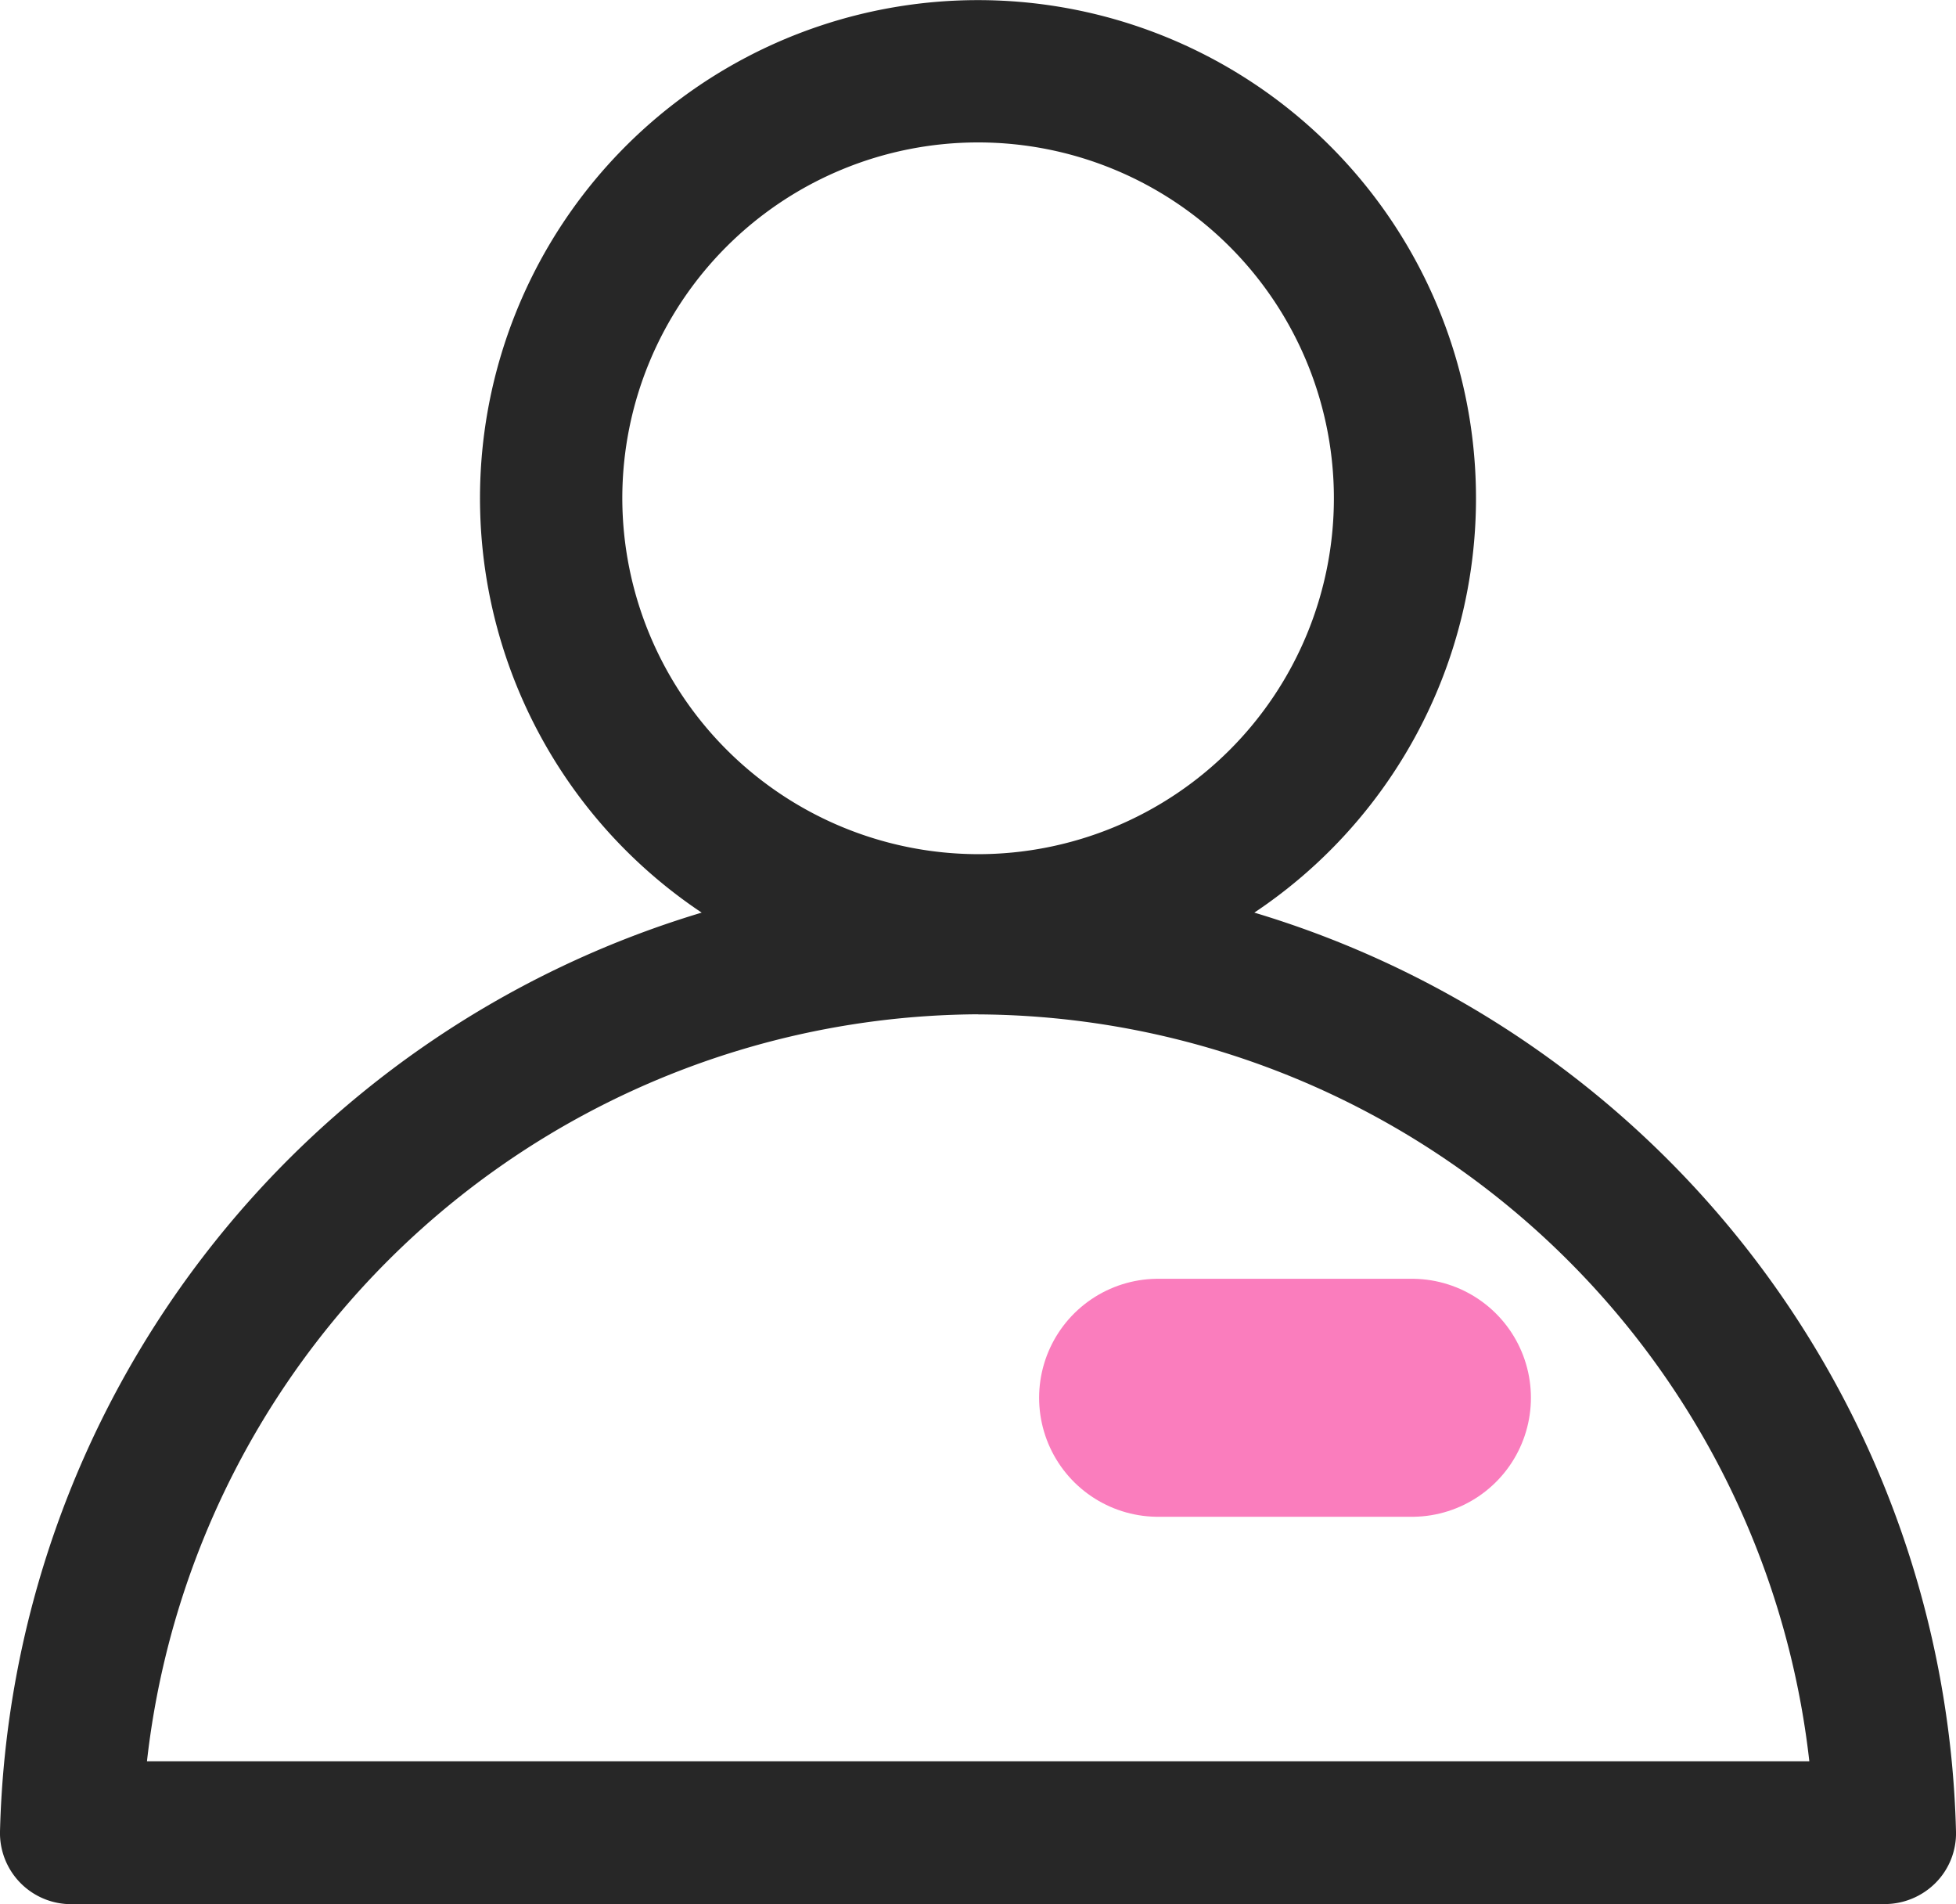
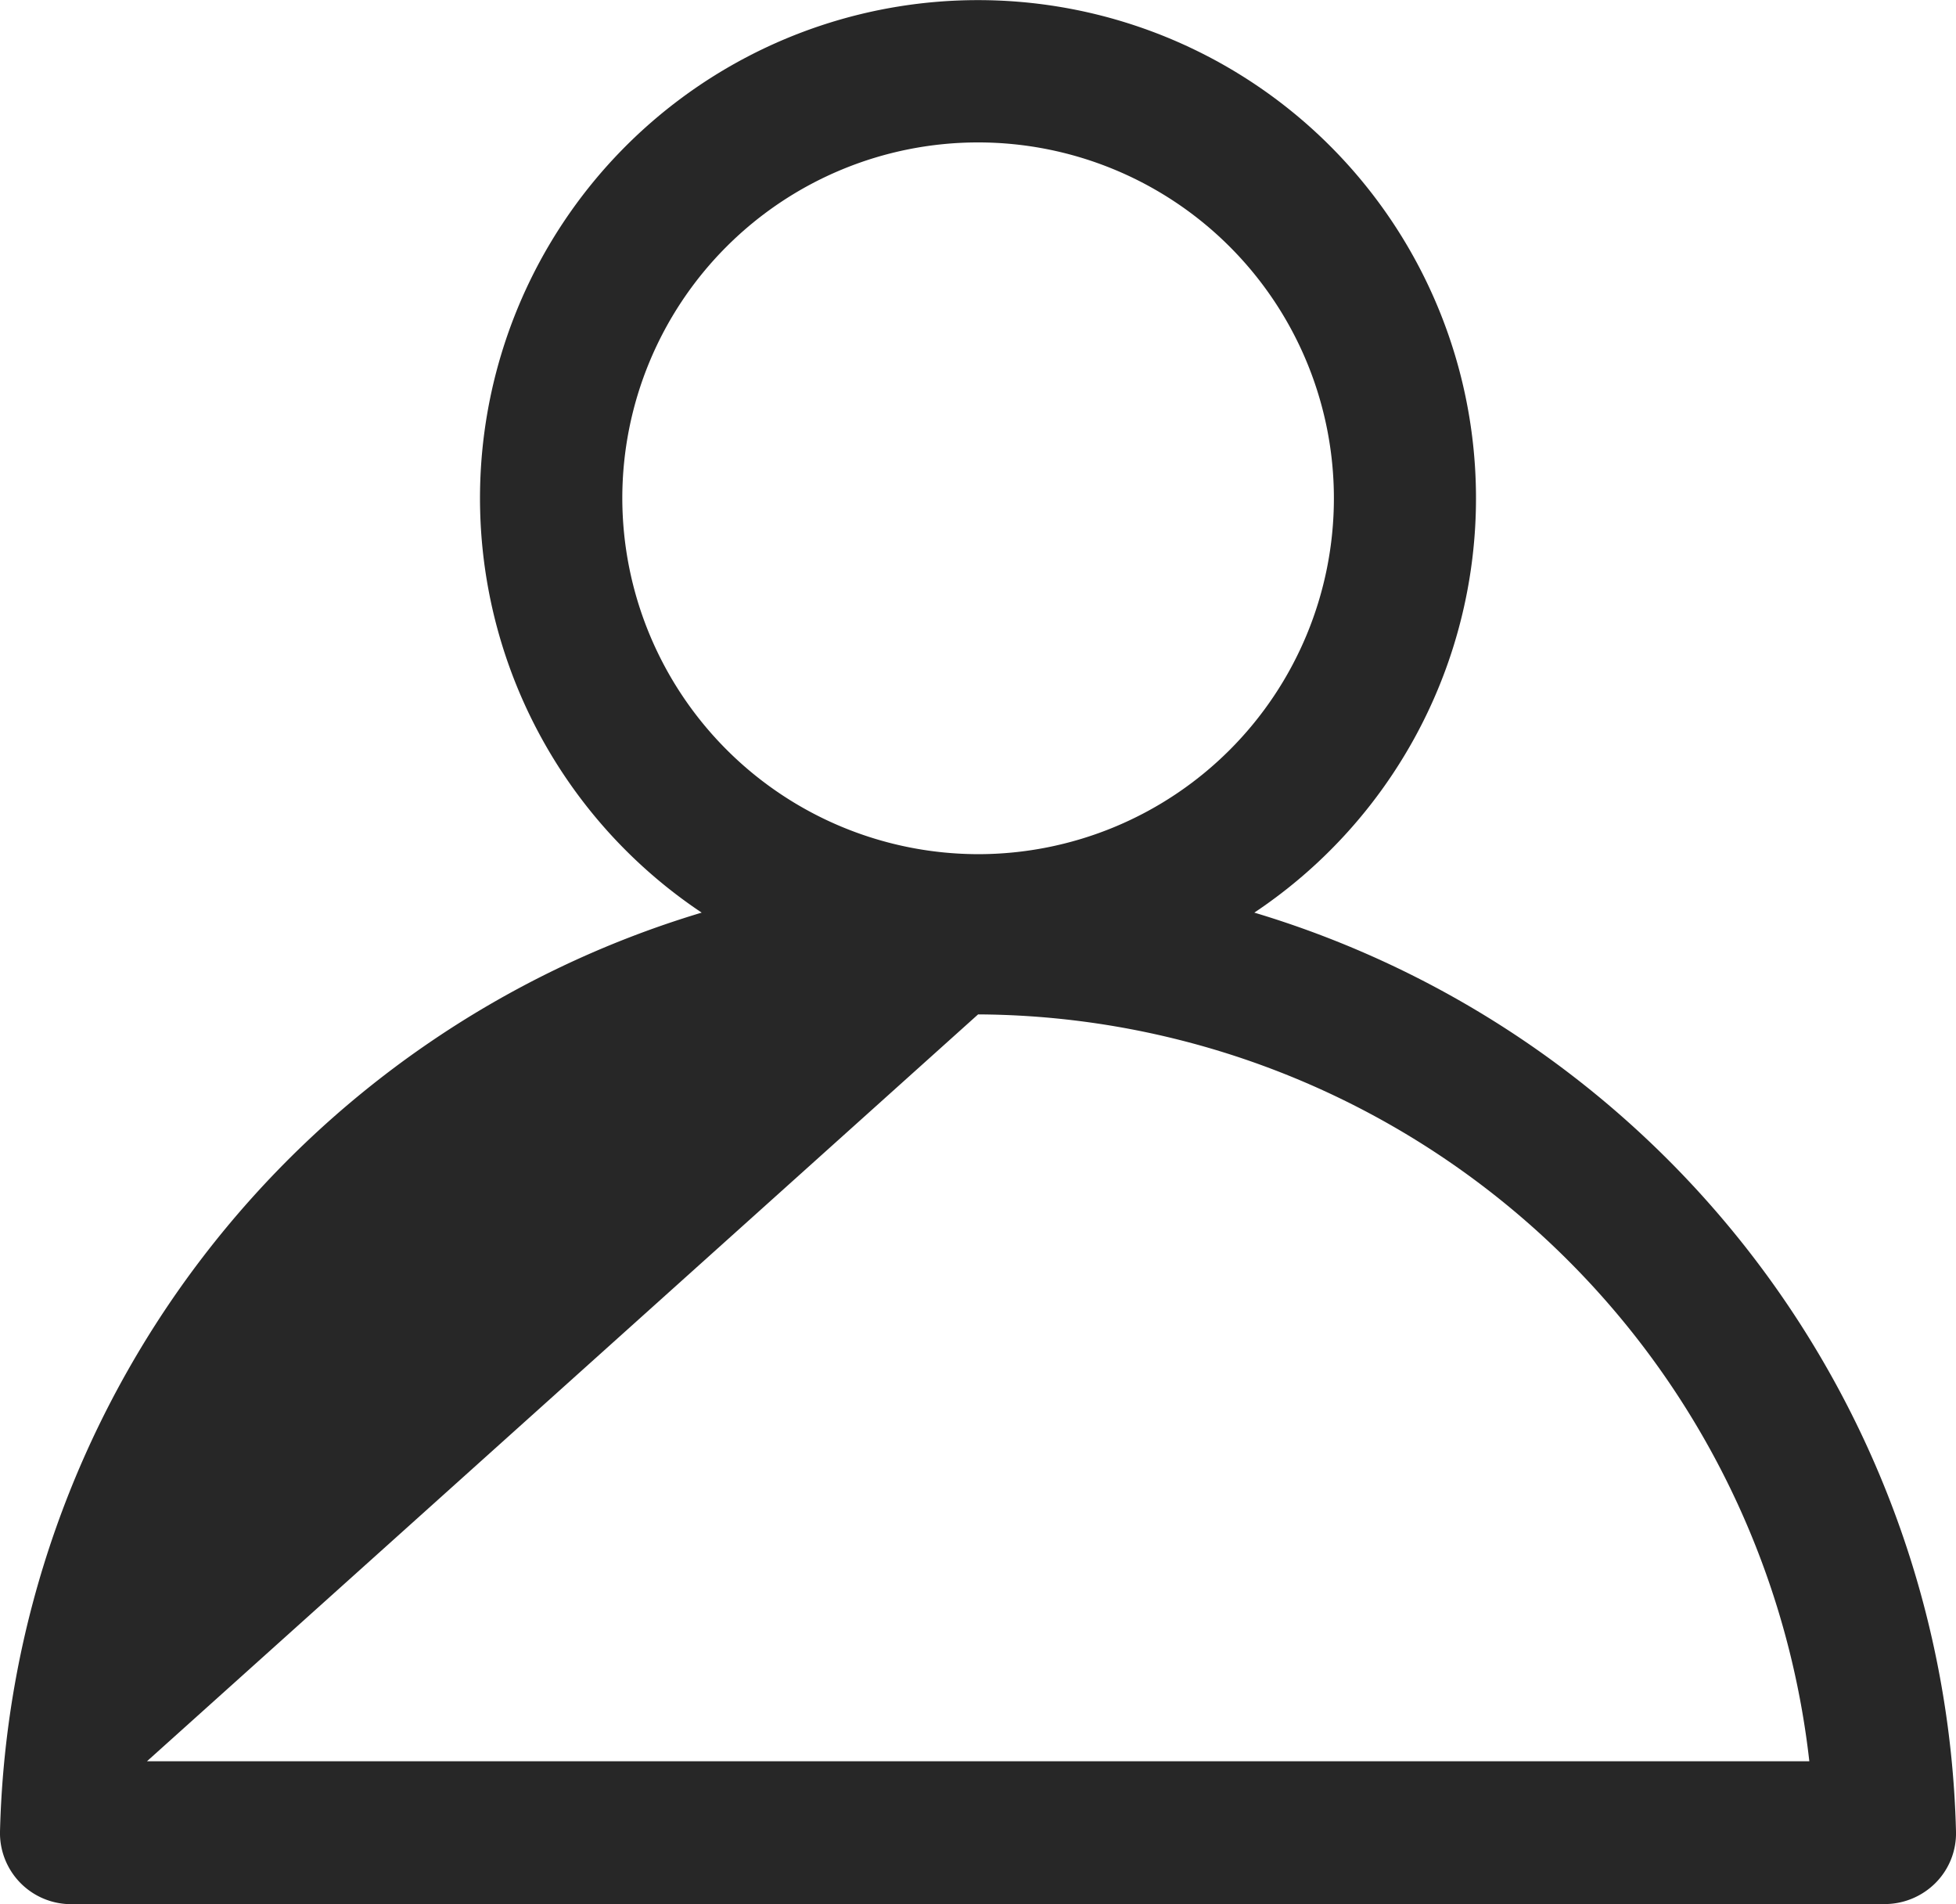
<svg xmlns="http://www.w3.org/2000/svg" id="Account" width="20.55" height="20" viewBox="0 0 20.55 20">
-   <path id="Path_24" data-name="Path 24" d="M23.257,45.5H42.312a.756.756,0,0,0,.535-.224.739.739,0,0,0,.213-.538,10.345,10.345,0,0,0-7.372-9.652,5.232,5.232,0,1,0-5.806,0,10.348,10.348,0,0,0-7.372,9.652.747.747,0,0,0,.748.763Zm5.791-14.766a3.738,3.738,0,1,1,3.738,3.738A3.744,3.744,0,0,1,29.048,30.734Zm3.738,5.421A8.834,8.834,0,0,1,41.519,44H24.054A8.834,8.834,0,0,1,32.786,36.154Z" transform="translate(-22.51 -25.5)" fill="#272727" />
-   <path id="Path_980" data-name="Path 980" d="M313.251,37.6h2.667" transform="translate(-301.084 -22.918)" fill="none" stroke="#fa7dbd" stroke-linecap="round" stroke-width="2.5" />
+   <path id="Path_24" data-name="Path 24" d="M23.257,45.5H42.312a.756.756,0,0,0,.535-.224.739.739,0,0,0,.213-.538,10.345,10.345,0,0,0-7.372-9.652,5.232,5.232,0,1,0-5.806,0,10.348,10.348,0,0,0-7.372,9.652.747.747,0,0,0,.748.763Zm5.791-14.766a3.738,3.738,0,1,1,3.738,3.738A3.744,3.744,0,0,1,29.048,30.734Zm3.738,5.421A8.834,8.834,0,0,1,41.519,44H24.054Z" transform="translate(-22.51 -25.5)" fill="#272727" />
</svg>